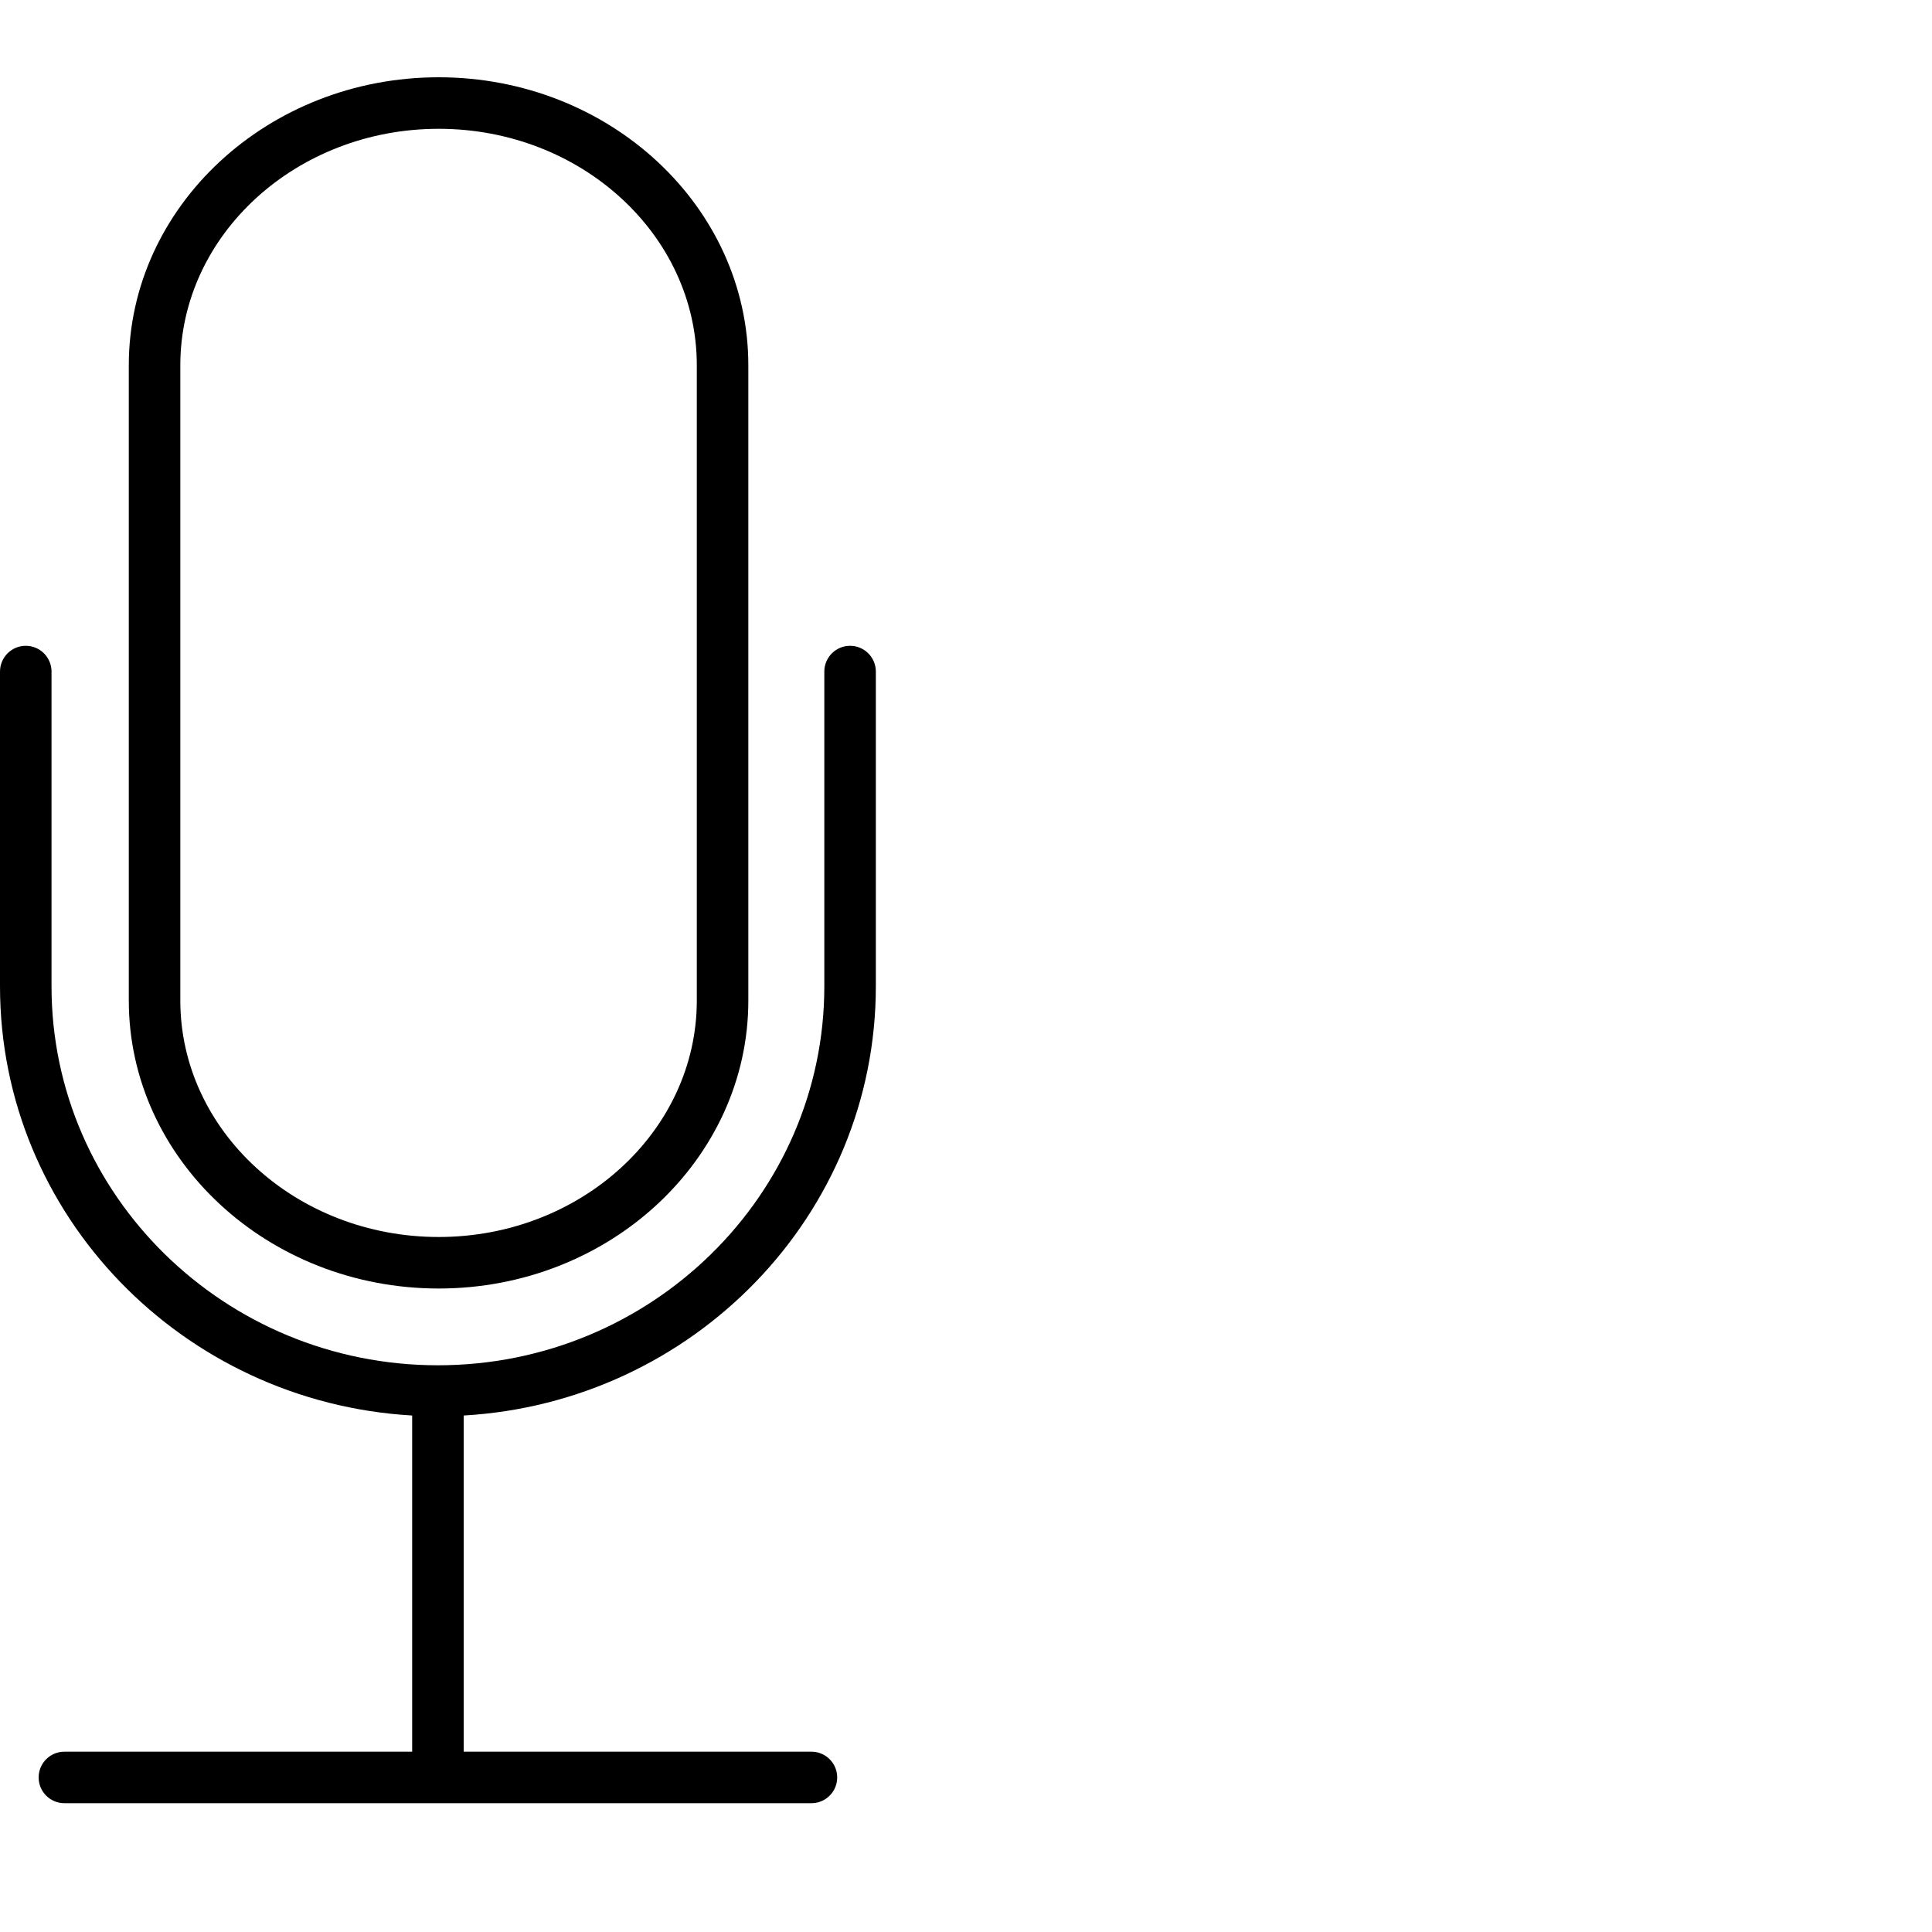
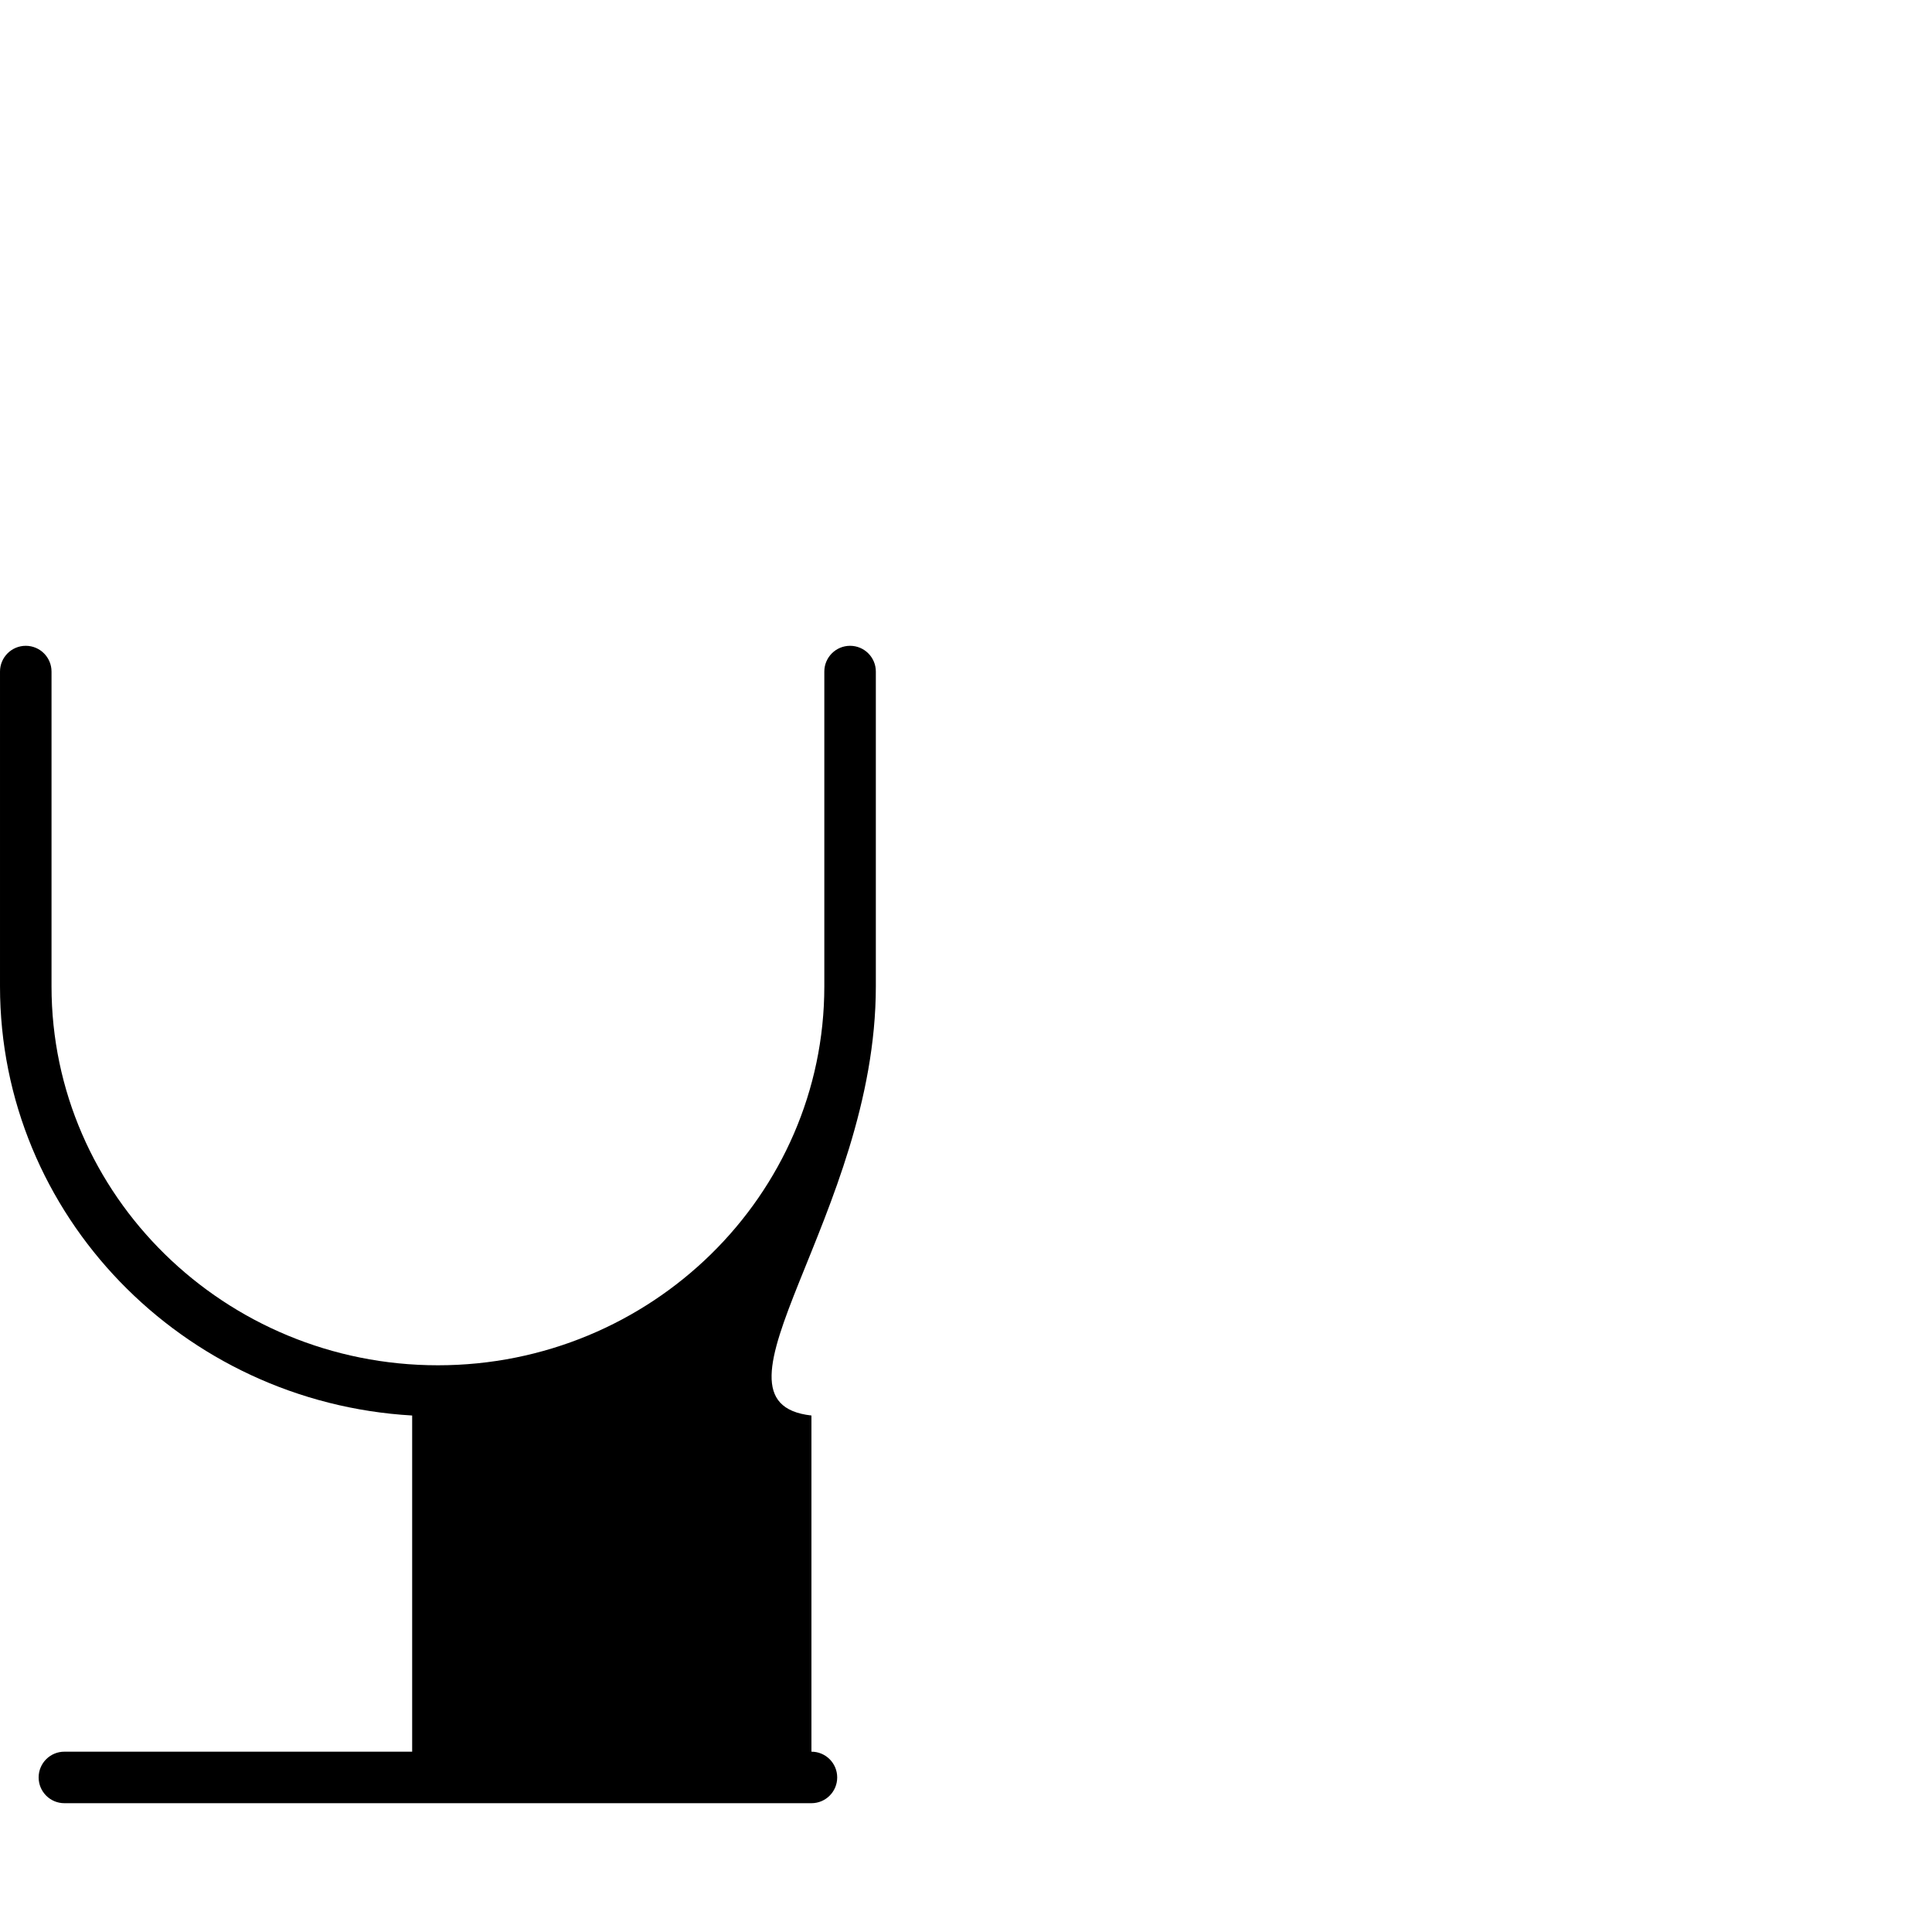
<svg xmlns="http://www.w3.org/2000/svg" version="1.1" id="Layer_1" x="0px" y="0px" width="75px" height="75px" viewBox="0 0 75 75" enable-background="new 0 0 75 75" xml:space="preserve">
  <g>
-     <path d="M17.03,50.02c6.628,0,12.02-5.016,12.02-11.18V14.18C29.05,8.016,23.658,3,17.03,3C10.396,3,5,8.016,5,14.18v24.66   C5,45.004,10.396,50.02,17.03,50.02z M7,14.18C7,9.118,11.5,5,17.03,5c5.525,0,10.02,4.118,10.02,9.18v24.66   c0,5.062-4.495,9.18-10.02,9.18C11.5,48.02,7,43.901,7,38.84V14.18z" />
-     <path d="M34,38.29V26.07c0-0.552-0.448-1-1-1s-1,0.448-1,1v12.22C32,46.401,25.271,53,17,53S2,46.401,2,38.29V26.07   c0-0.552-0.448-1-1-1s-1,0.448-1,1v12.22c0,8.882,7.092,16.147,16,16.66V68H2.5c-0.552,0-1,0.447-1,1s0.448,1,1,1h29   c0.552,0,1-0.447,1-1s-0.448-1-1-1H18V54.95C26.908,54.438,34,47.172,34,38.29z" />
+     <path d="M34,38.29V26.07c0-0.552-0.448-1-1-1s-1,0.448-1,1v12.22C32,46.401,25.271,53,17,53S2,46.401,2,38.29V26.07   c0-0.552-0.448-1-1-1s-1,0.448-1,1v12.22c0,8.882,7.092,16.147,16,16.66V68H2.5c-0.552,0-1,0.447-1,1s0.448,1,1,1h29   c0.552,0,1-0.447,1-1s-0.448-1-1-1V54.95C26.908,54.438,34,47.172,34,38.29z" />
  </g>
</svg>